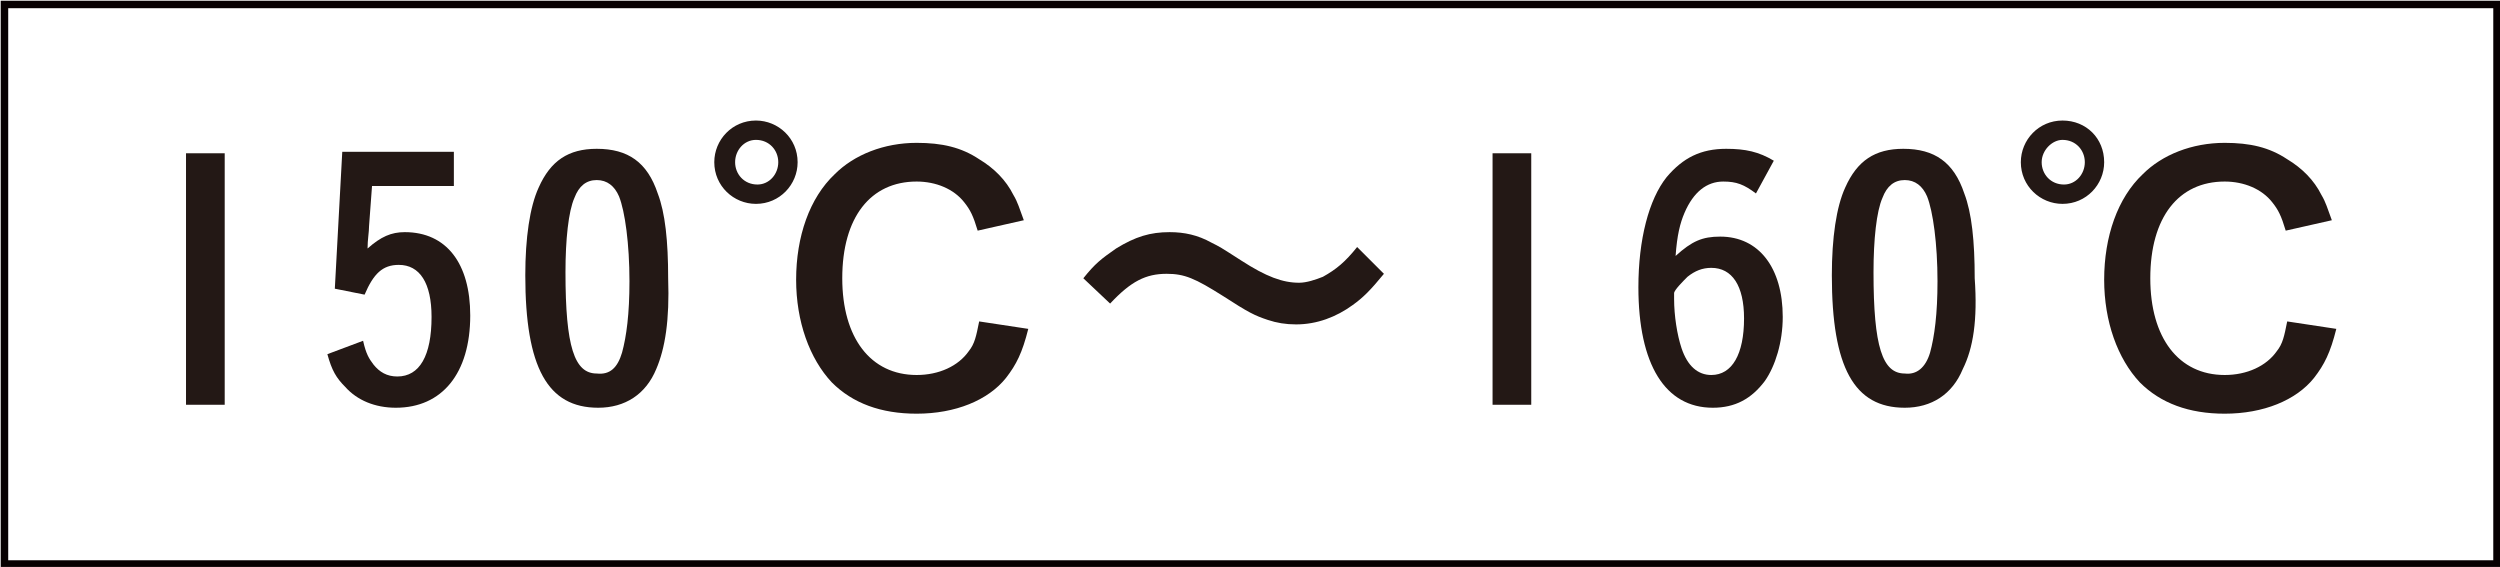
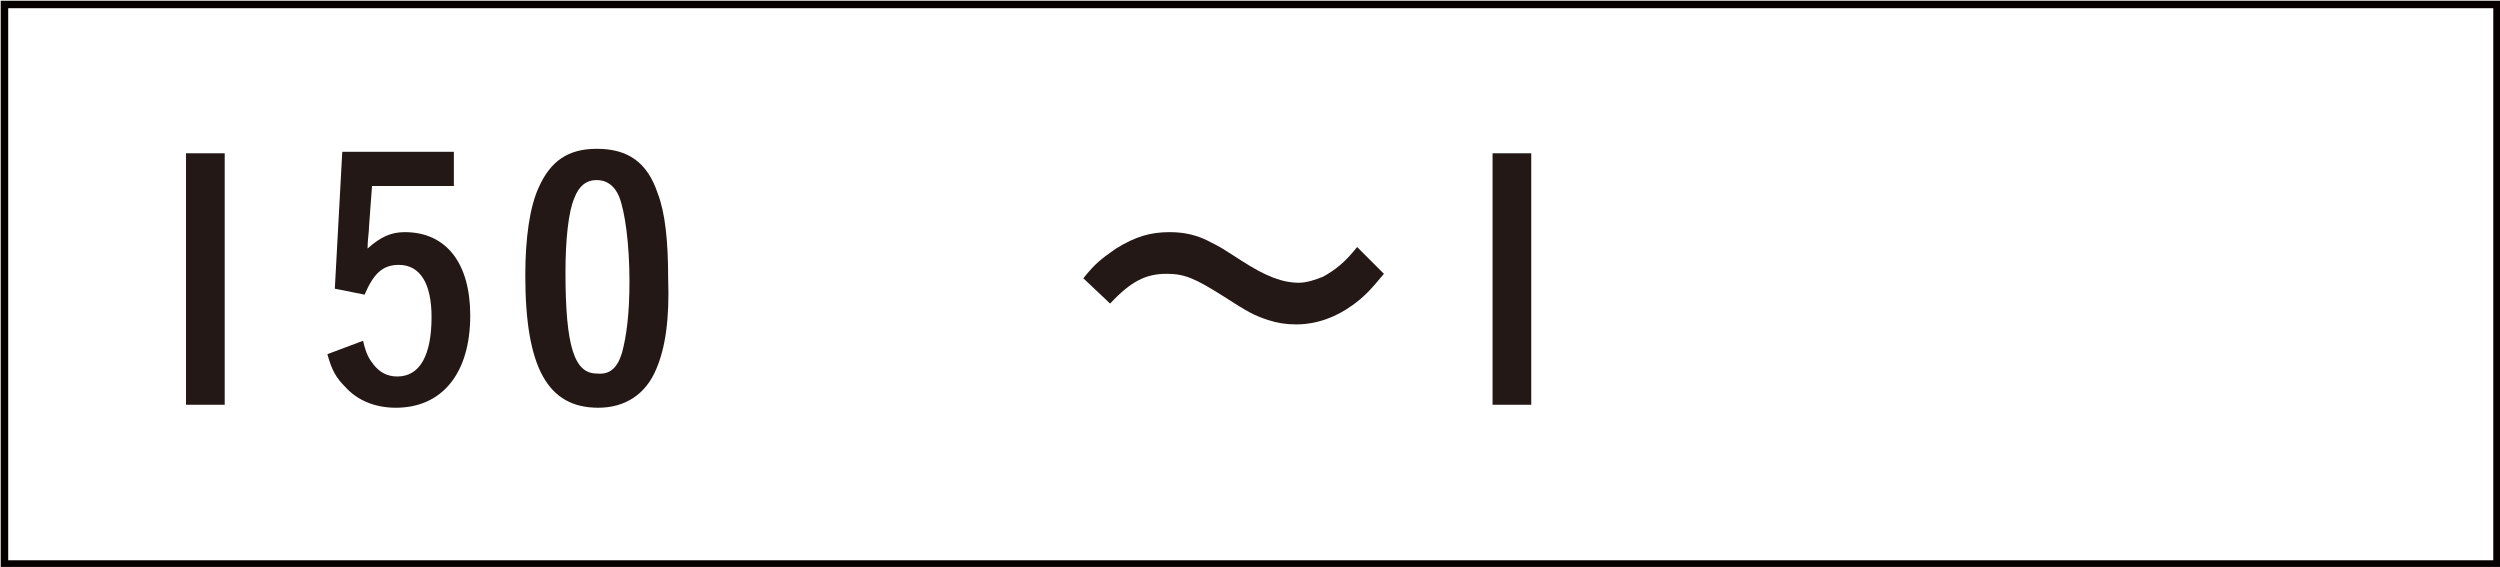
<svg xmlns="http://www.w3.org/2000/svg" version="1.1" id="レイヤー_1" x="0px" y="0px" width="168px" height="38.1px" viewBox="0 0 168 38.1" style="enable-background:new 0 0 168 38.1;" xml:space="preserve">
  <style type="text/css">
	.st0{fill:none;stroke:#070001;stroke-width:0.504;}
	.st1{fill:#231815;}
</style>
  <g>
    <rect x="0.3" y="0.3" class="st0" width="167.5" height="37.6" />
    <g>
      <g>
        <path class="st1" d="M15.1,10.3v16.9h-2.6V10.3H15.1z" />
        <path class="st1" d="M30.5,12.5H25l-0.2,2.7c0,0.4-0.1,0.9-0.1,1.5c0.9-0.8,1.6-1.1,2.5-1.1c2.8,0,4.4,2.1,4.4,5.6     c0,3.9-1.9,6.2-5,6.2c-1.4,0-2.6-0.5-3.4-1.4c-0.6-0.6-0.9-1.1-1.2-2.2l2.4-0.9c0.2,0.9,0.4,1.2,0.7,1.6c0.4,0.5,0.9,0.8,1.6,0.8     c1.5,0,2.3-1.4,2.3-4c0-2.3-0.8-3.5-2.2-3.5c-1.1,0-1.7,0.6-2.3,2l-2-0.4l0.5-9.2h7.5V12.5z" />
        <path class="st1" d="M44.1,24.8c-0.7,1.7-2.1,2.6-3.9,2.6c-3.4,0-4.9-2.7-4.9-8.9c0-2.5,0.3-4.6,0.9-5.9c0.8-1.8,2-2.6,3.9-2.6     c2.1,0,3.4,0.9,4.1,3c0.5,1.3,0.7,3.2,0.7,5.7C45,21.5,44.7,23.4,44.1,24.8z M41.8,23.7c0.3-1.1,0.5-2.6,0.5-4.8     c0-2.5-0.3-4.7-0.7-5.7c-0.3-0.7-0.8-1.1-1.5-1.1c-0.7,0-1.2,0.4-1.5,1.2c-0.4,0.9-0.6,2.8-0.6,5c0,5,0.6,6.8,2.1,6.8     C41,25.2,41.5,24.7,41.8,23.7z" />
-         <path class="st1" d="M53.6,10.9c0,1.5-1.2,2.8-2.8,2.8c-1.5,0-2.8-1.2-2.8-2.8c0-1.5,1.2-2.8,2.8-2.8     C52.3,8.1,53.6,9.3,53.6,10.9z M49.4,10.9c0,0.8,0.6,1.5,1.5,1.5c0.8,0,1.4-0.7,1.4-1.5c0-0.8-0.6-1.5-1.5-1.5     C50,9.4,49.4,10.1,49.4,10.9z M69.1,22.1c-0.4,1.6-0.8,2.4-1.5,3.3c-1.2,1.5-3.4,2.4-6,2.4c-2.4,0-4.3-0.7-5.7-2.1     c-1.5-1.6-2.4-4.1-2.4-6.9c0-2.9,0.9-5.5,2.6-7.1c1.3-1.3,3.3-2.1,5.5-2.1c1.7,0,3,0.3,4.2,1.1c1,0.6,1.8,1.4,2.3,2.4     c0.3,0.5,0.4,0.9,0.7,1.7l-3.1,0.7c-0.3-1-0.5-1.4-0.9-1.9c-0.7-0.9-1.9-1.4-3.2-1.4c-3.1,0-5,2.4-5,6.5c0,4,1.9,6.5,5,6.5     c1.5,0,2.8-0.6,3.5-1.6c0.4-0.5,0.5-1,0.7-2L69.1,22.1z" />
        <path class="st1" d="M72.8,18.7c0.8-1,1.2-1.3,2.2-2c1.3-0.8,2.3-1.1,3.6-1.1c1,0,1.9,0.2,2.8,0.7c0.6,0.3,0.6,0.3,2,1.2     c1.7,1.1,2.8,1.5,3.9,1.5c0.5,0,1.1-0.2,1.6-0.4c0.9-0.5,1.5-1,2.3-2l1.8,1.8c-0.9,1.1-1.4,1.6-2.1,2.1c-1.1,0.8-2.4,1.3-3.8,1.3     c-0.7,0-1.3-0.1-1.9-0.3c-0.9-0.3-1.3-0.5-3-1.6c-1.9-1.2-2.6-1.5-3.8-1.5c-1.4,0-2.4,0.5-3.8,2L72.8,18.7z" />
        <path class="st1" d="M102.9,10.3v16.9h-2.6V10.3H102.9z" />
-         <path class="st1" d="M118,13c-0.8-0.6-1.3-0.8-2.2-0.8c-1.1,0-2,0.7-2.6,2.1c-0.3,0.7-0.5,1.5-0.6,2.9c1.1-1,1.8-1.3,3-1.3     c2.6,0,4.2,2.1,4.2,5.4c0,1.7-0.5,3.3-1.2,4.3c-0.9,1.2-2,1.8-3.5,1.8c-3.2,0-5-2.9-5-8.1c0-3.2,0.7-5.9,1.9-7.4     c1.1-1.3,2.3-1.9,4-1.9c1.3,0,2.2,0.2,3.2,0.8L118,13z M112.5,20.1c0,1.1,0.2,2.4,0.5,3.3c0.4,1.2,1.1,1.8,2,1.8     c1.4,0,2.2-1.4,2.2-3.8c0-2.2-0.8-3.4-2.2-3.4c-0.6,0-1.1,0.2-1.6,0.6c-0.3,0.3-0.9,0.9-0.9,1.1C112.5,19.9,112.5,20,112.5,20.1z     " />
-         <path class="st1" d="M131.9,24.8c-0.7,1.7-2.1,2.6-3.9,2.6c-3.4,0-4.9-2.7-4.9-8.9c0-2.5,0.3-4.6,0.9-5.9c0.8-1.8,2-2.6,3.9-2.6     c2.1,0,3.4,0.9,4.1,3c0.5,1.3,0.7,3.2,0.7,5.7C132.9,21.5,132.6,23.4,131.9,24.8z M129.7,23.7c0.3-1.1,0.5-2.6,0.5-4.8     c0-2.5-0.3-4.7-0.7-5.7c-0.3-0.7-0.8-1.1-1.5-1.1c-0.7,0-1.2,0.4-1.5,1.2c-0.4,0.9-0.6,2.8-0.6,5c0,5,0.6,6.8,2.1,6.8     C128.8,25.2,129.4,24.7,129.7,23.7z" />
-         <path class="st1" d="M141.4,10.9c0,1.5-1.2,2.8-2.8,2.8c-1.5,0-2.8-1.2-2.8-2.8c0-1.5,1.2-2.8,2.8-2.8     C140.2,8.1,141.4,9.3,141.4,10.9z M137.2,10.9c0,0.8,0.6,1.5,1.5,1.5c0.8,0,1.4-0.7,1.4-1.5c0-0.8-0.6-1.5-1.5-1.5     C137.9,9.4,137.2,10.1,137.2,10.9z M157,22.1c-0.4,1.6-0.8,2.4-1.5,3.3c-1.2,1.5-3.4,2.4-6,2.4c-2.4,0-4.3-0.7-5.7-2.1     c-1.5-1.6-2.4-4.1-2.4-6.9c0-2.9,0.9-5.5,2.6-7.1c1.3-1.3,3.3-2.1,5.5-2.1c1.7,0,3,0.3,4.2,1.1c1,0.6,1.8,1.4,2.3,2.4     c0.3,0.5,0.4,0.9,0.7,1.7l-3.1,0.7c-0.3-1-0.5-1.4-0.9-1.9c-0.7-0.9-1.9-1.4-3.2-1.4c-3.1,0-5,2.4-5,6.5c0,4,1.9,6.5,5,6.5     c1.5,0,2.8-0.6,3.5-1.6c0.4-0.5,0.5-1,0.7-2L157,22.1z" />
      </g>
    </g>
  </g>
</svg>